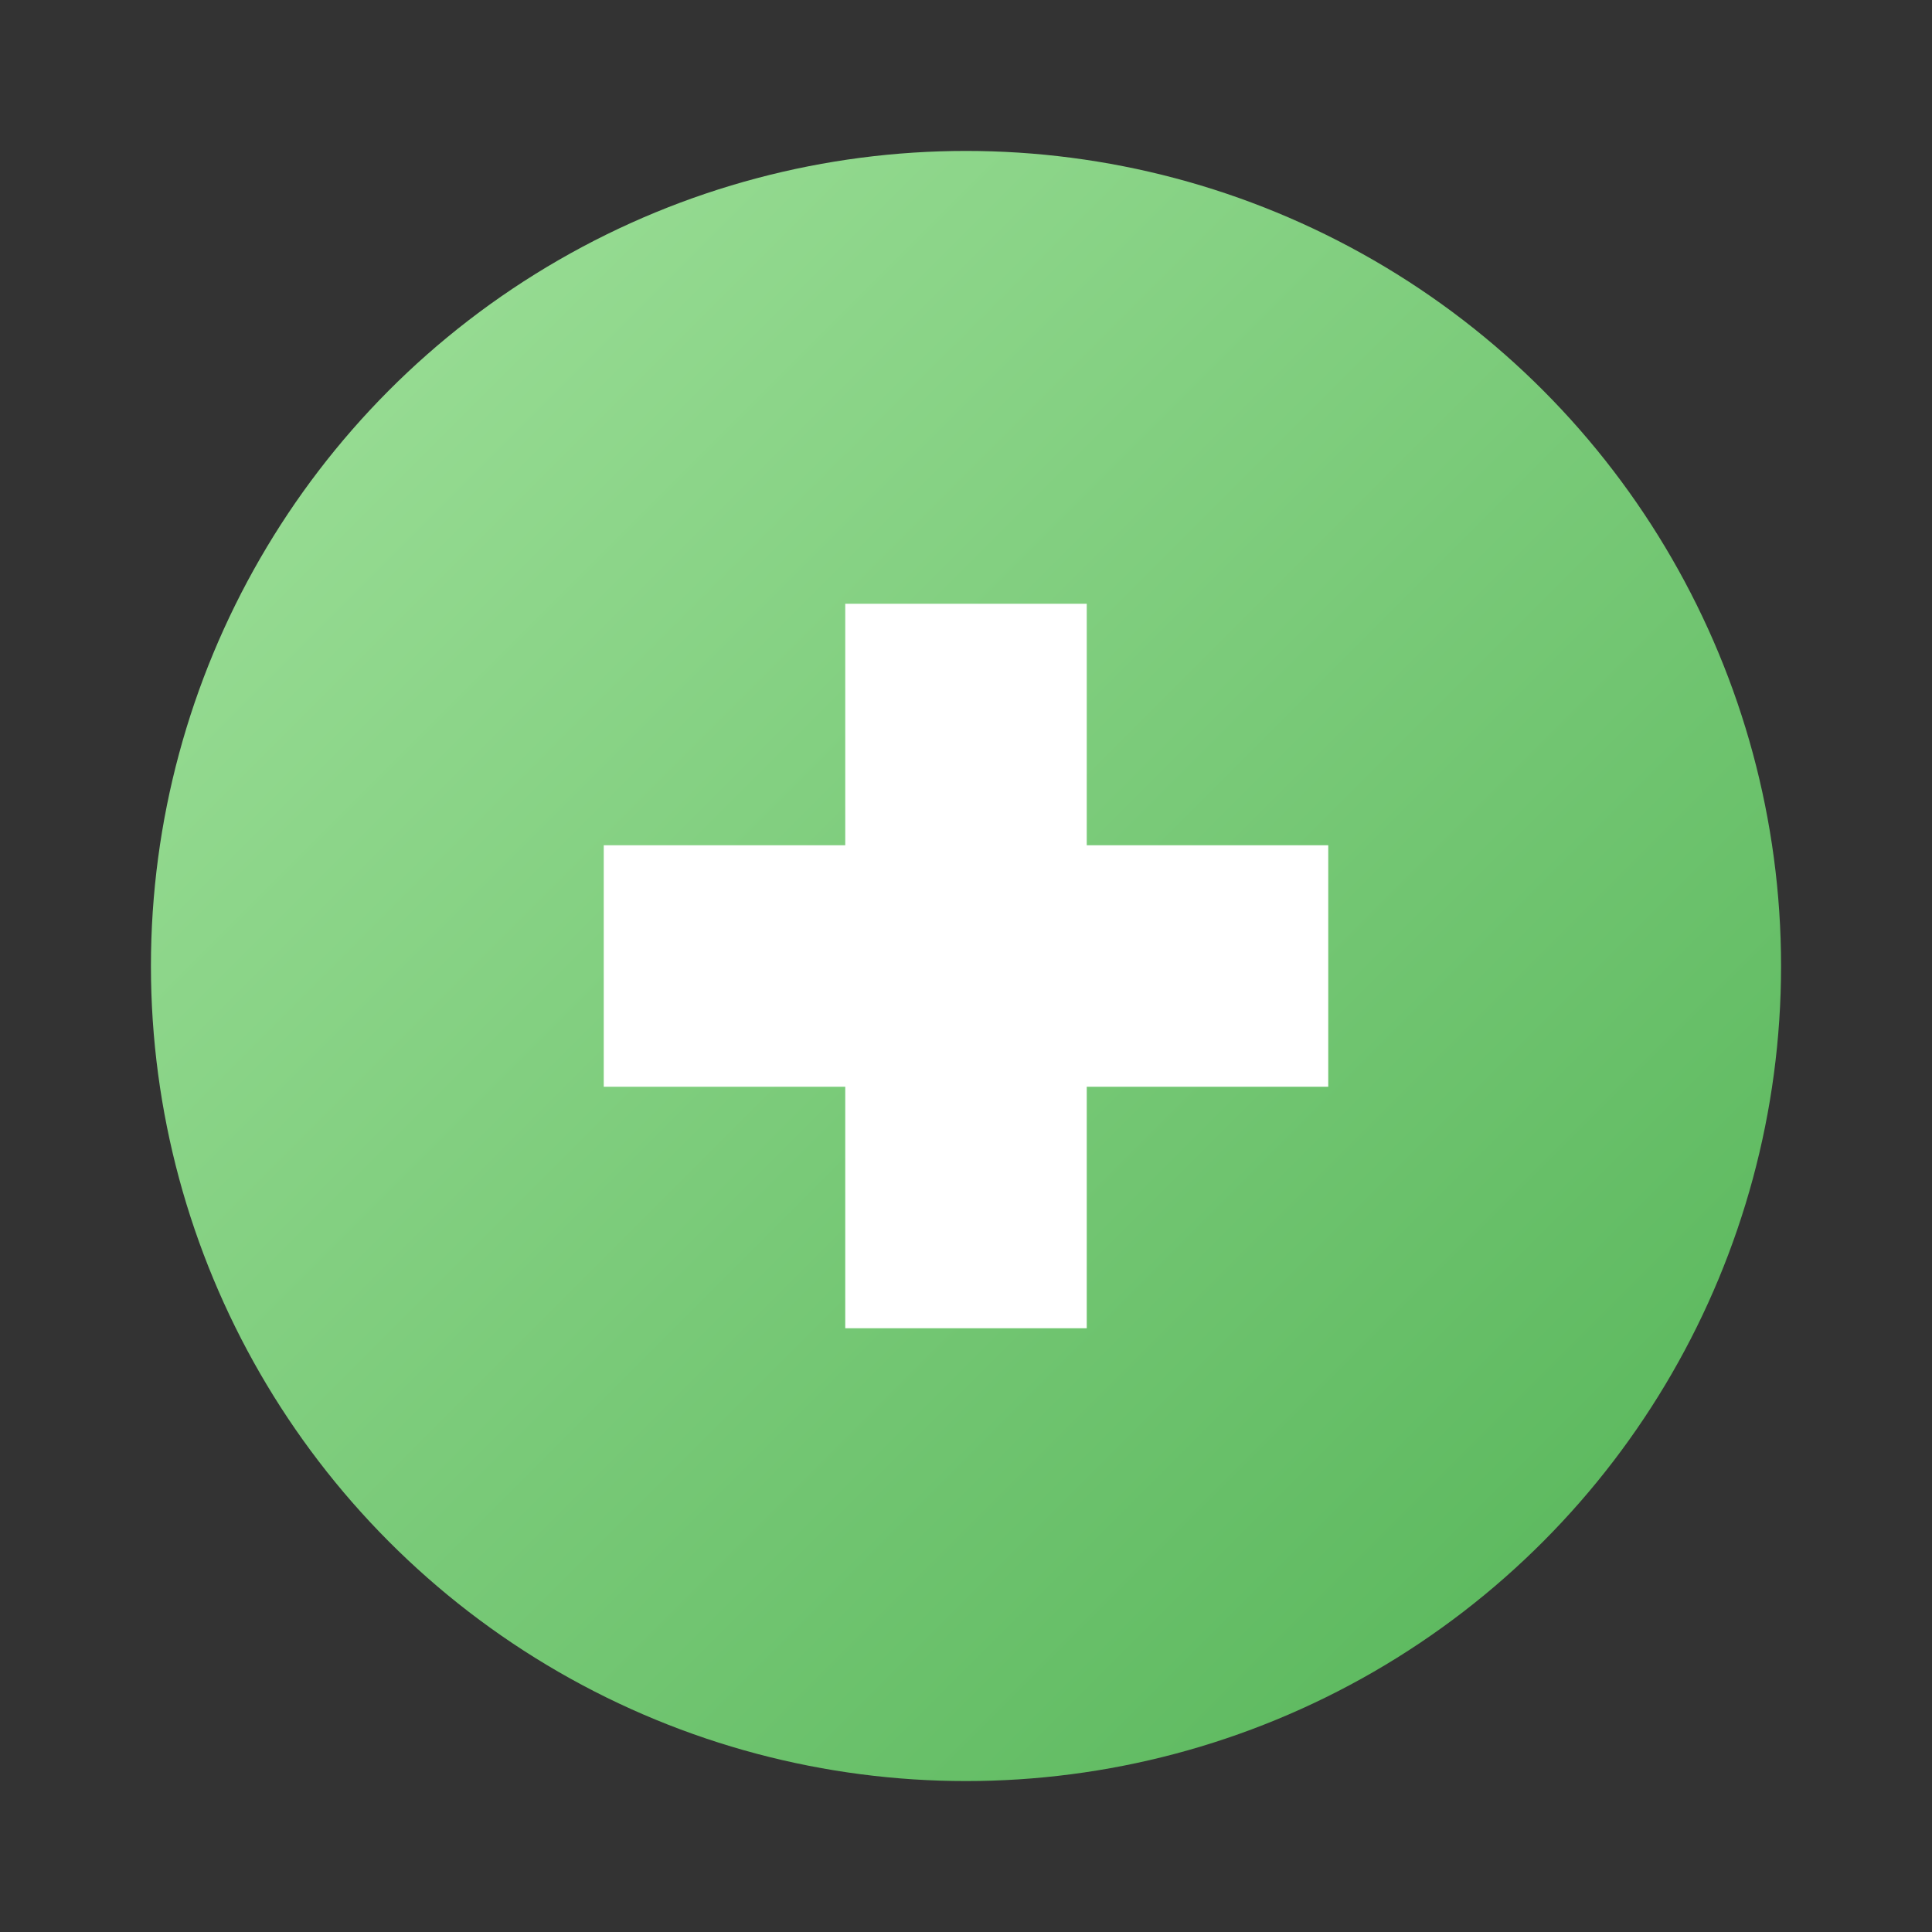
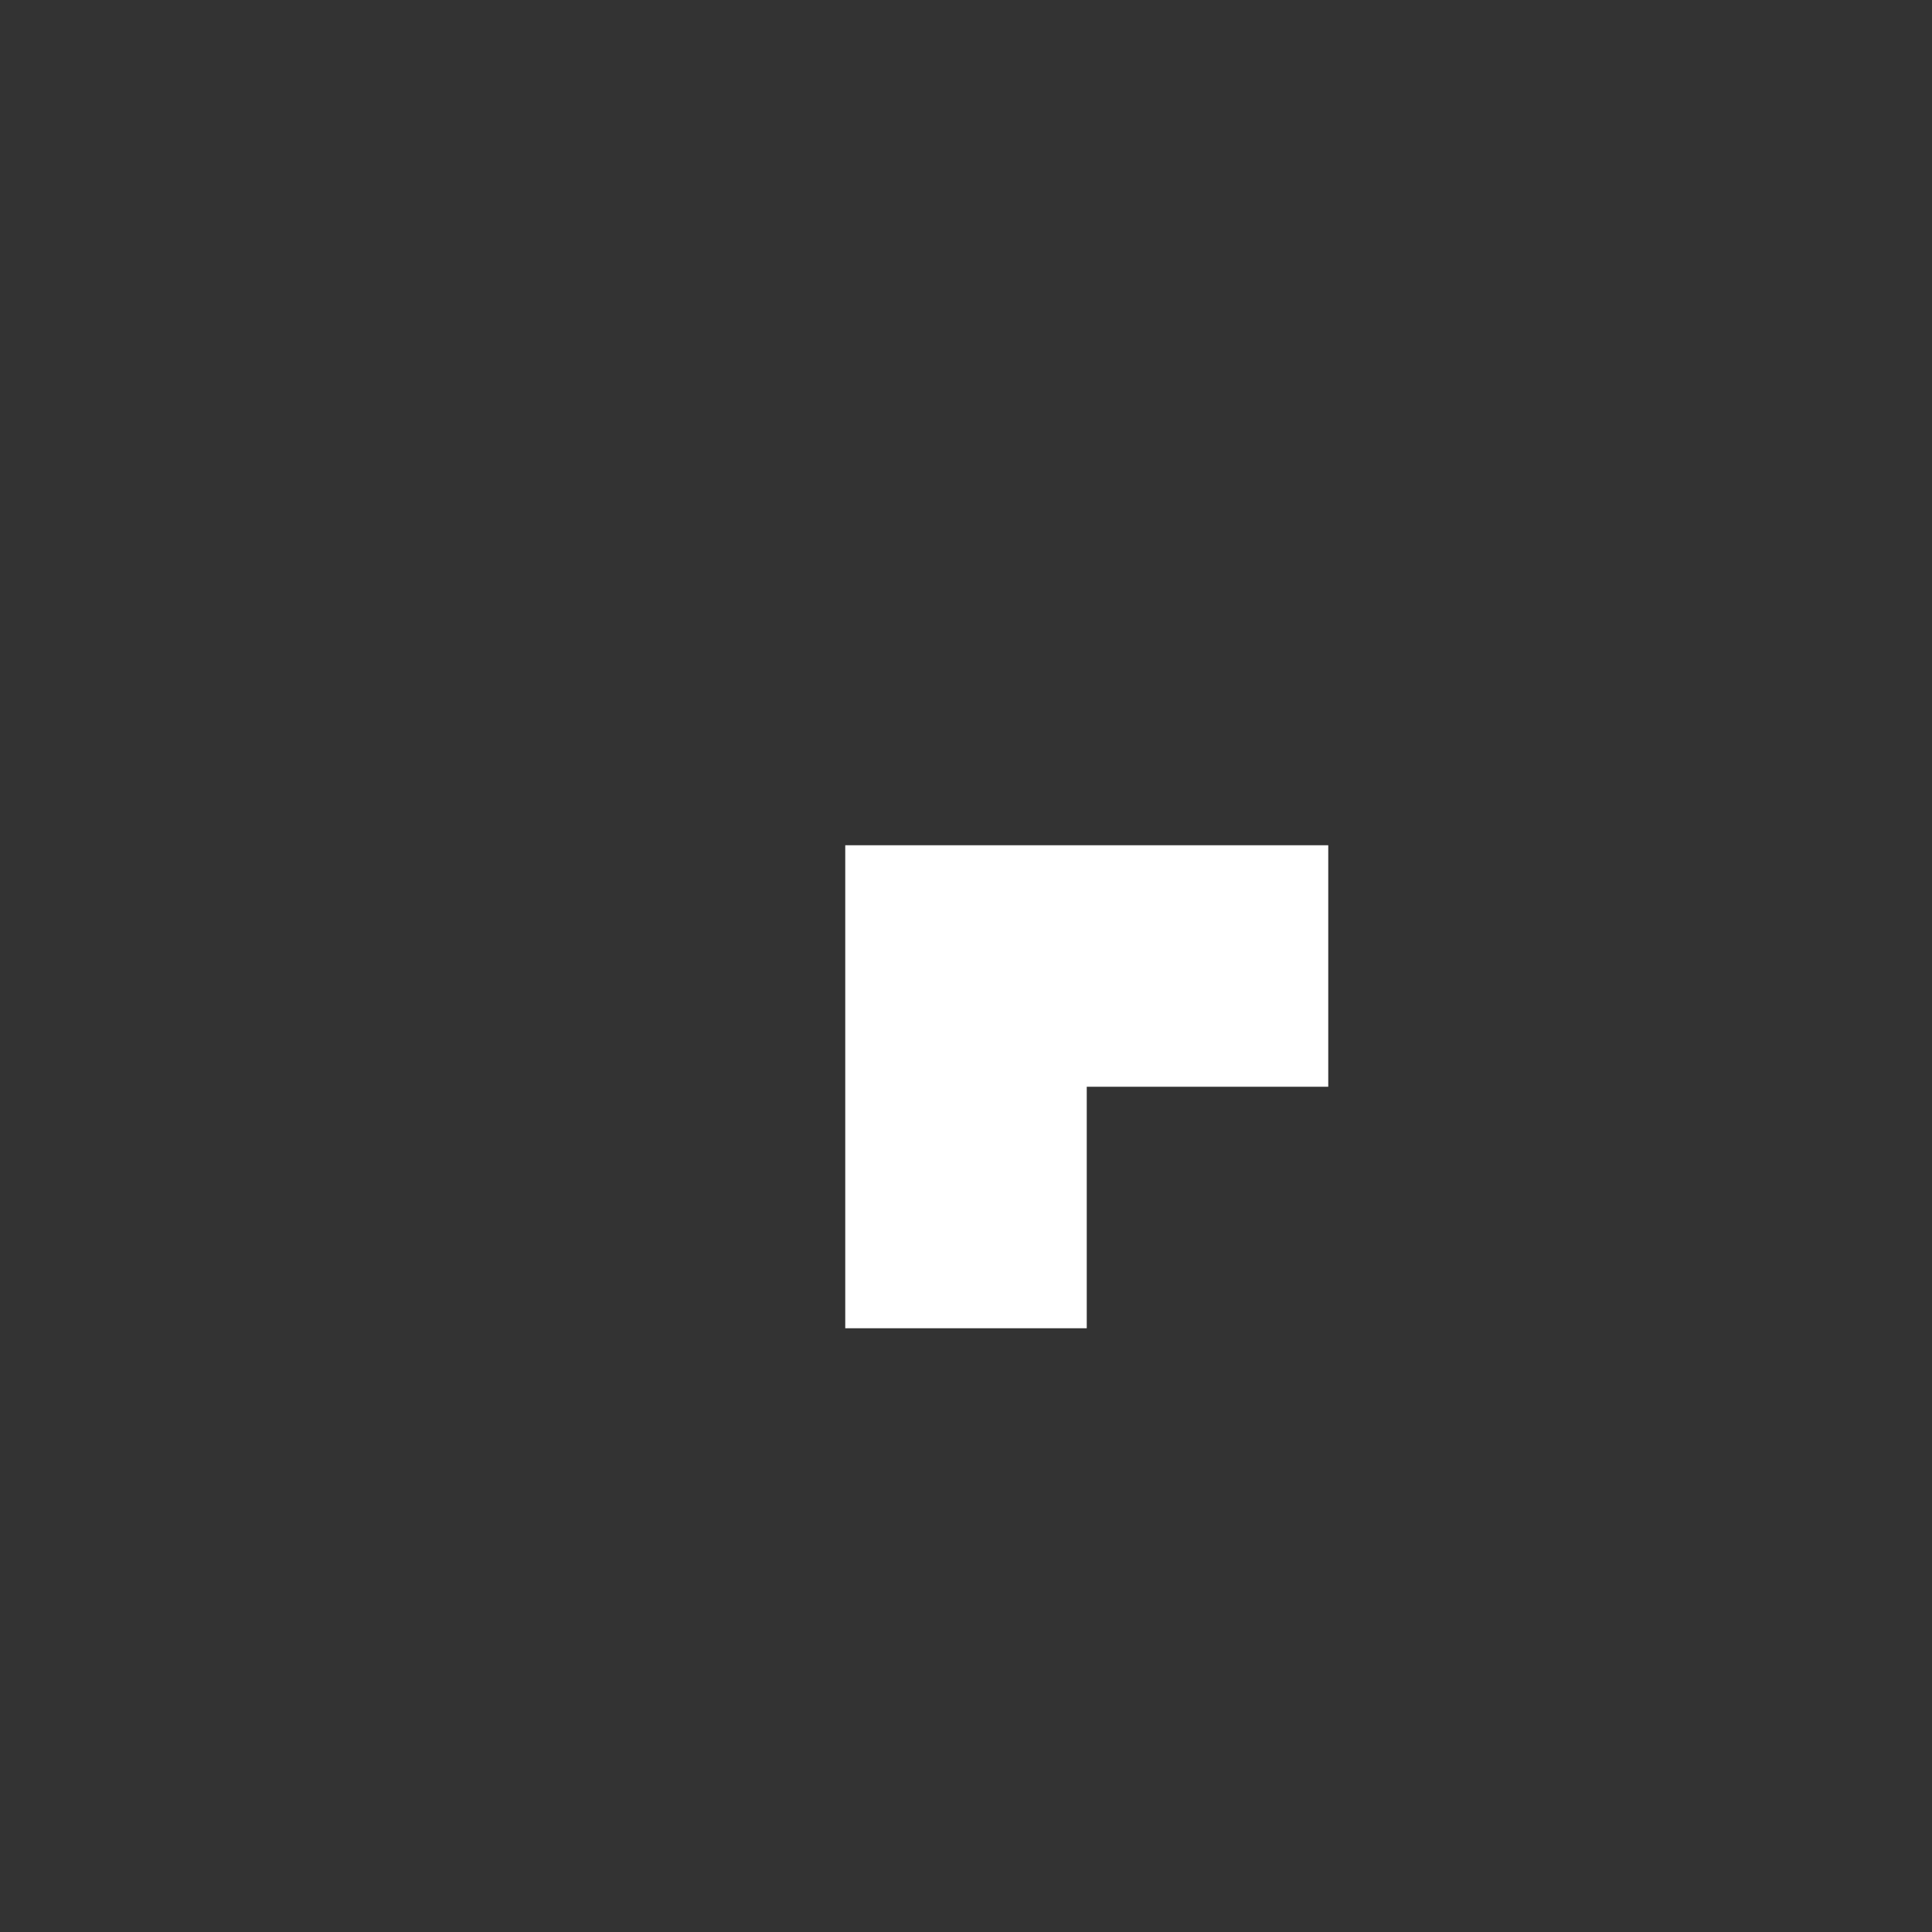
<svg xmlns="http://www.w3.org/2000/svg" width="64" height="64" viewBox="0 0 64 64" fill="none">
  <rect x="0" y="0" width="64" height="64" fill="#333333" stroke="none" />
  <defs>
    <linearGradient id="gradGreen" x1="0" y1="0" x2="64" y2="64" gradientUnits="userSpaceOnUse">
      <stop offset="0%" stop-color="#A8E6A2" />
      <stop offset="100%" stop-color="#4CAF50" />
    </linearGradient>
  </defs>
-   <circle cx="32" cy="32" r="27" fill="url(#gradGreen)" />
-   <path d="M28 20h8v8h8v8h-8v8h-8v-8h-8v-8h8v-8z" fill="white" />
+   <path d="M28 20h8v8h8v8h-8v8h-8v-8v-8h8v-8z" fill="white" />
</svg>